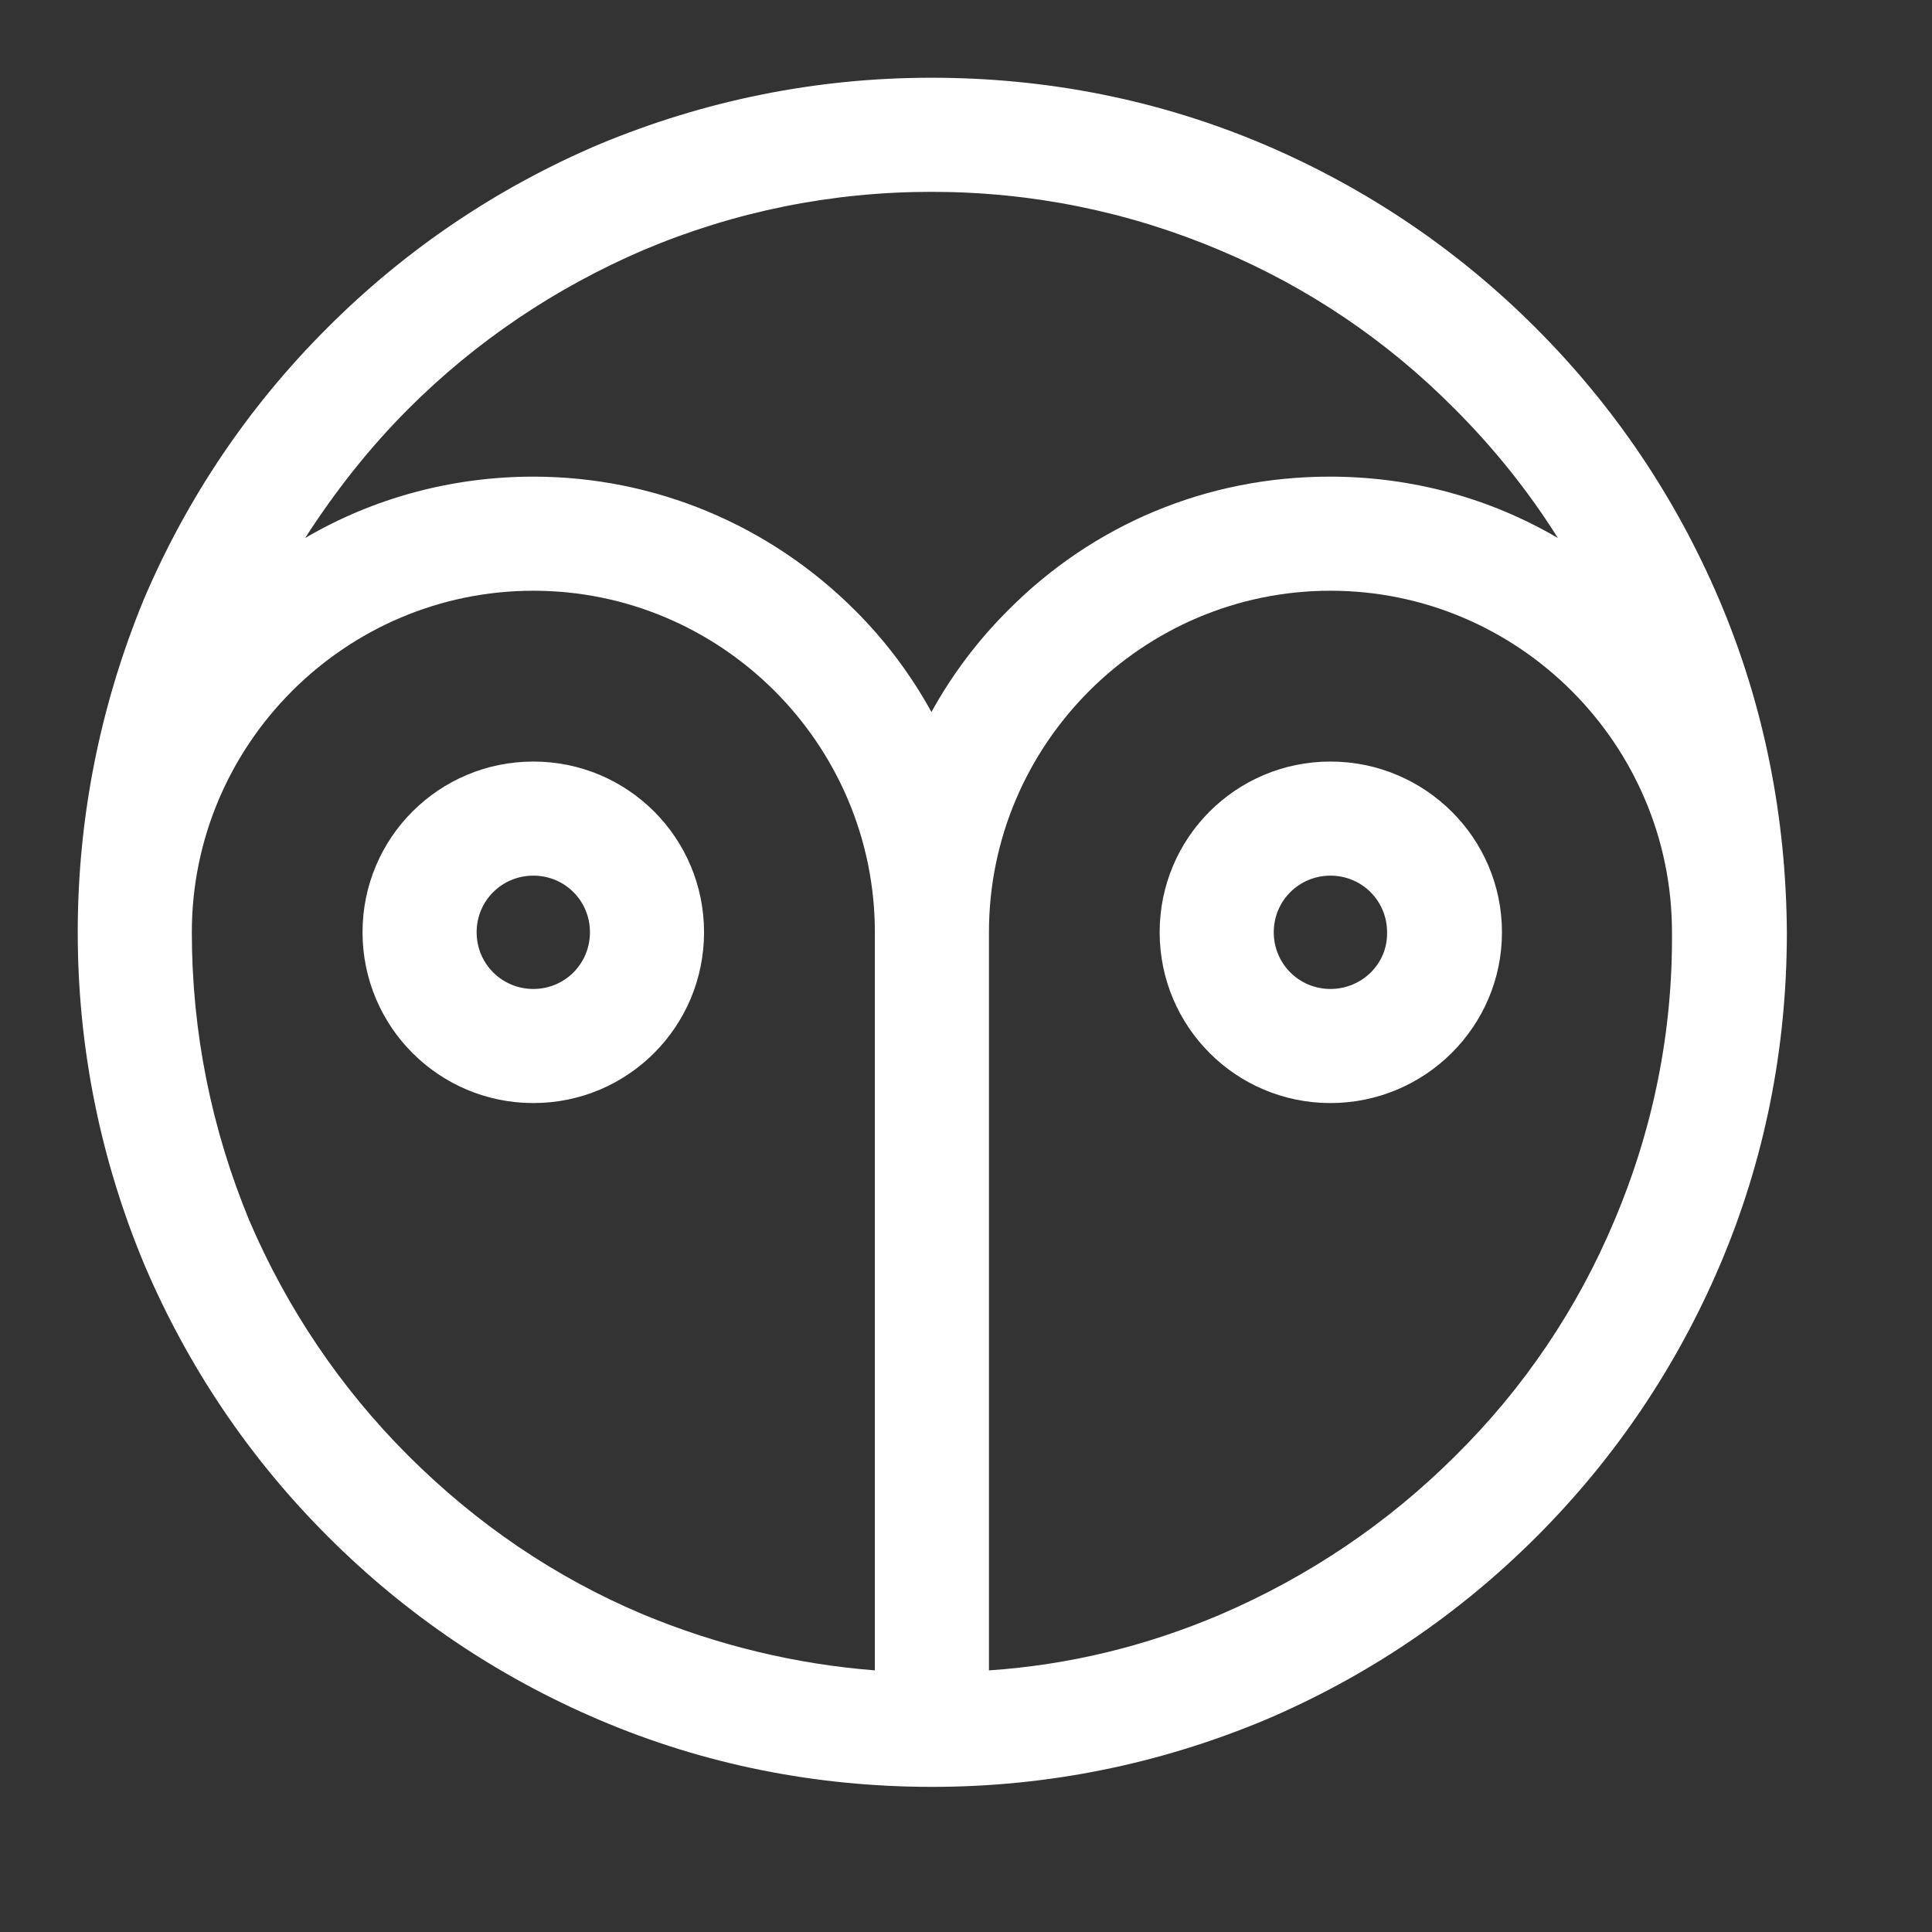
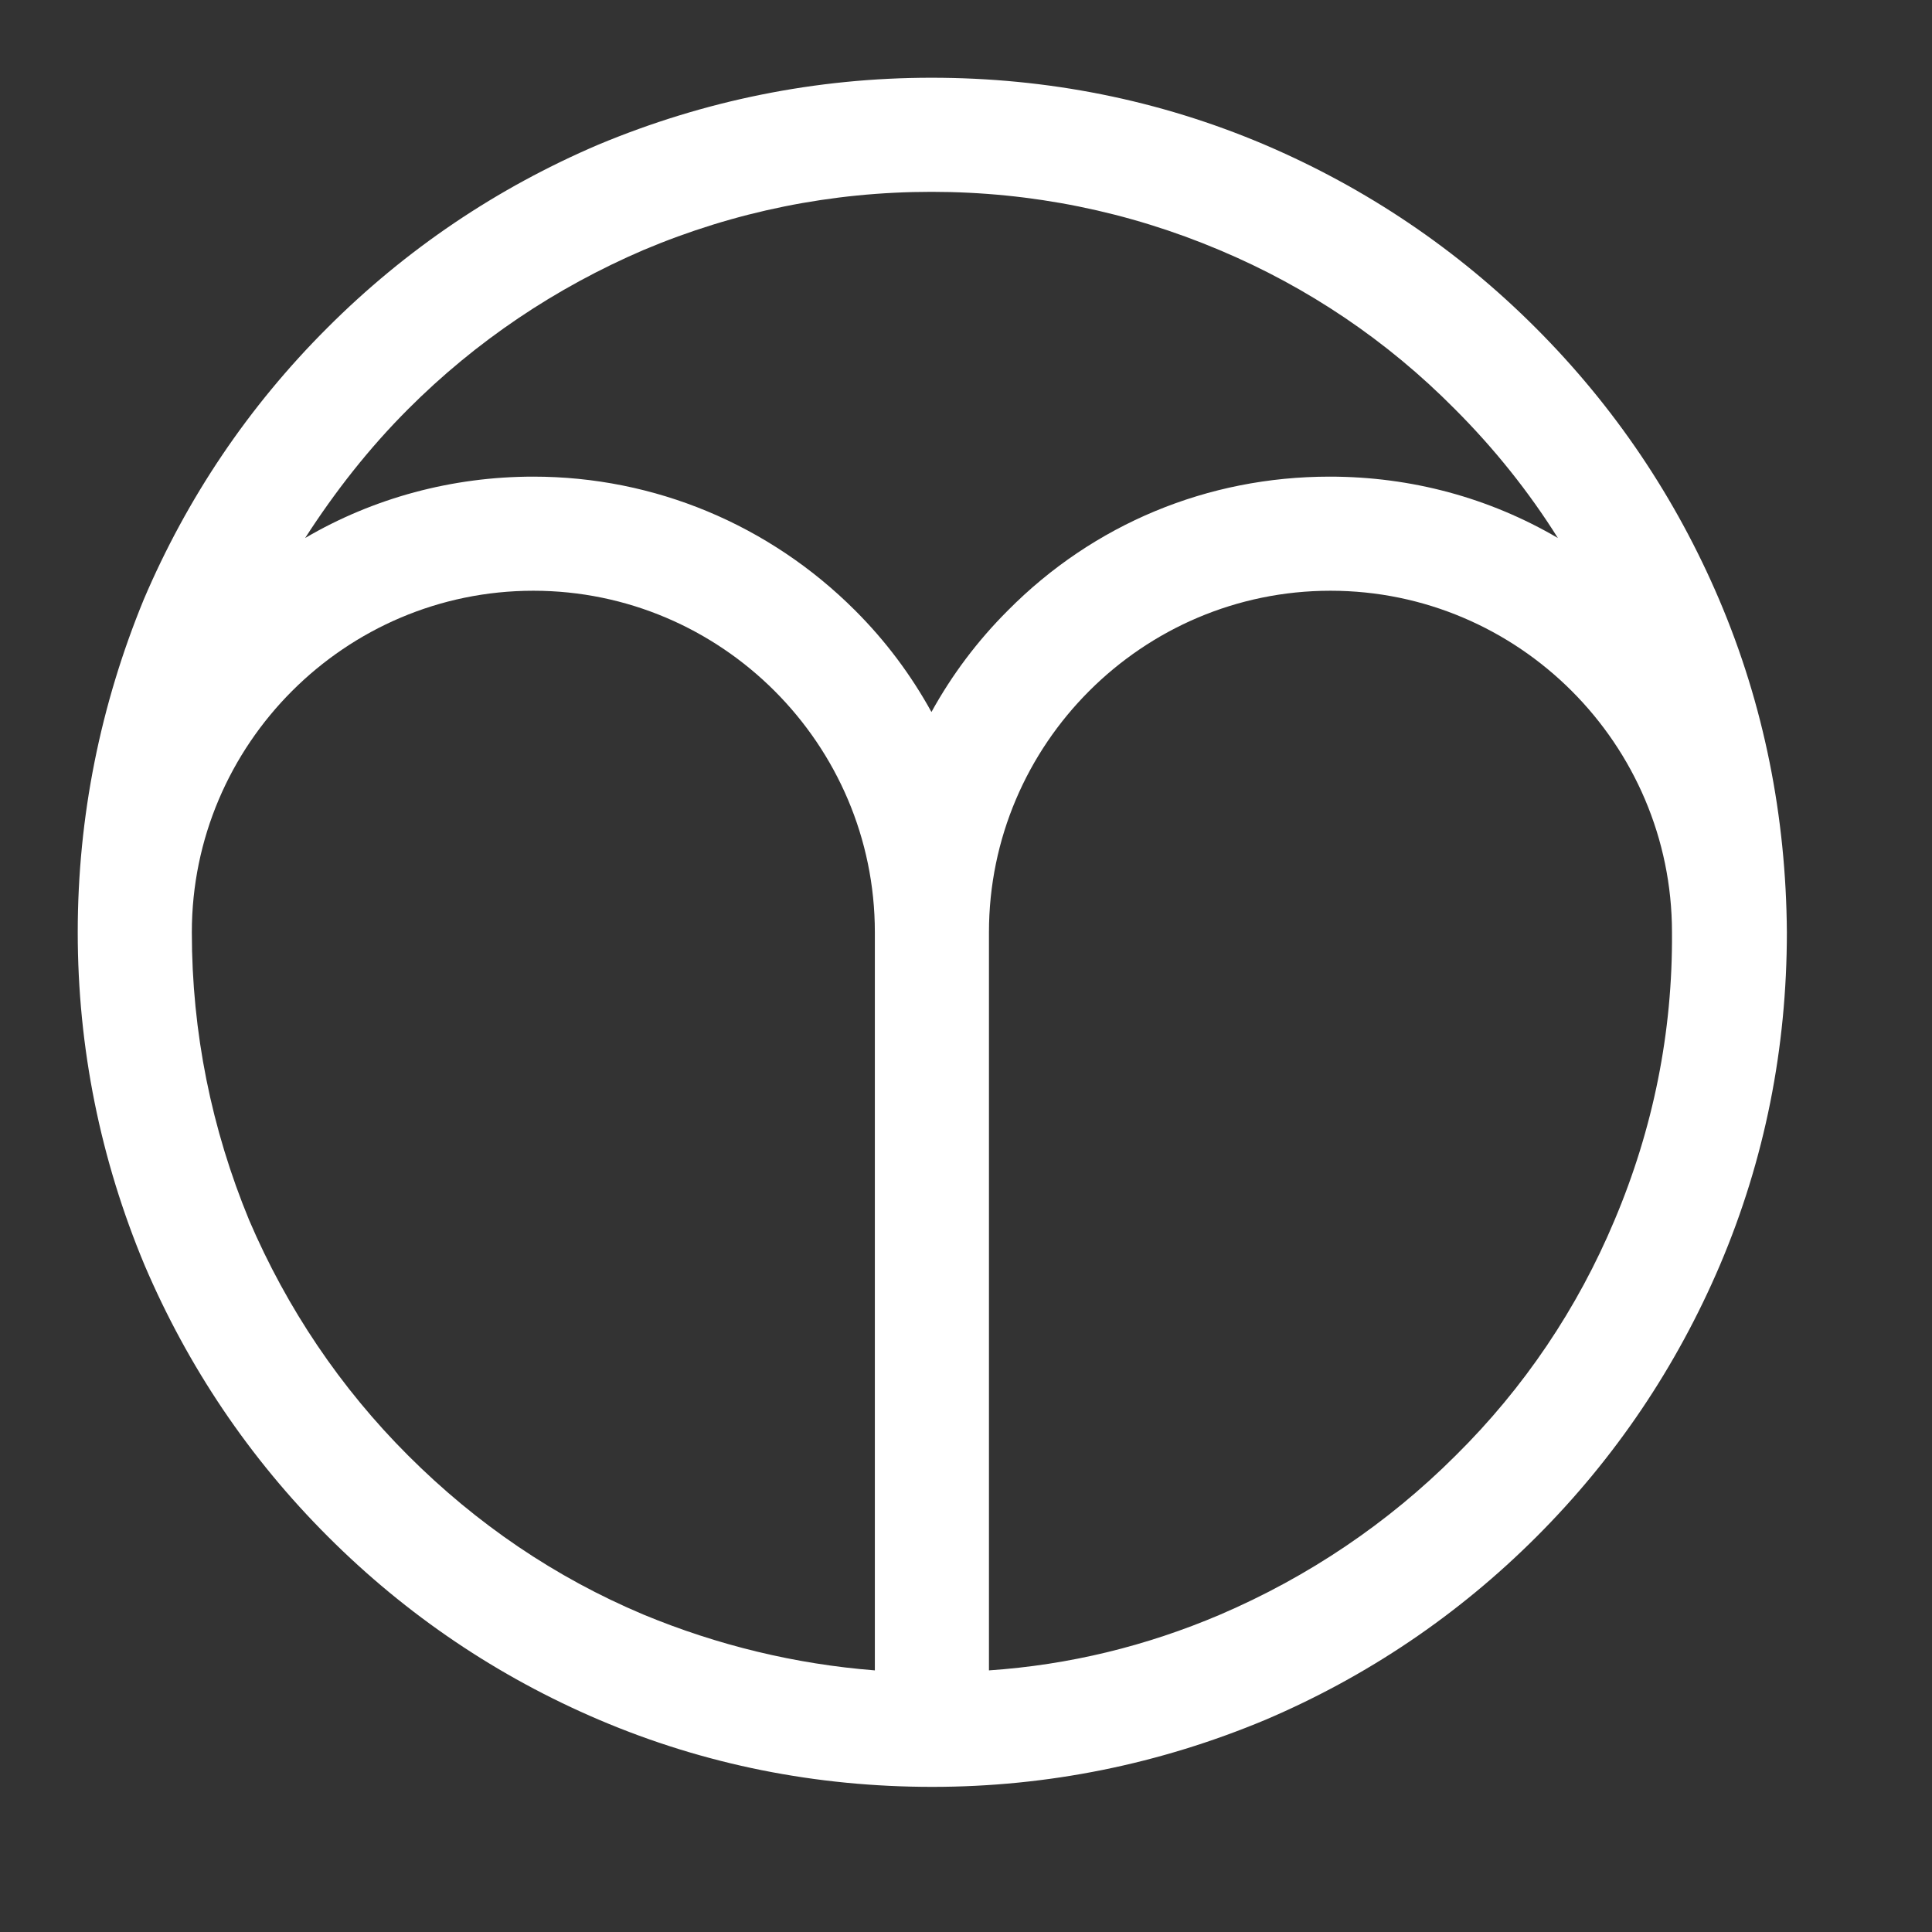
<svg xmlns="http://www.w3.org/2000/svg" fill="none" height="100%" overflow="visible" preserveAspectRatio="none" style="display: block;" viewBox="0 0 17 17" width="100%">
  <rect x="0" y="0" width="17" height="17" fill="#333333" stroke="none" />
  <g id="Icon/Owl">
    <g id="Icon/Owl_2">
      <g id="Vector">
        <path d="M15.127 5.275C14.746 4.381 14.206 3.578 13.514 2.886C12.822 2.193 12.018 1.653 11.125 1.272C10.197 0.878 9.214 0.684 8.196 0.684C7.178 0.684 6.195 0.885 5.267 1.272C4.374 1.653 3.571 2.193 2.879 2.886C2.186 3.578 1.646 4.381 1.265 5.275C0.884 6.202 0.684 7.186 0.684 8.203C0.684 9.221 0.884 10.204 1.272 11.132C1.653 12.025 2.193 12.829 2.886 13.521C3.578 14.213 4.381 14.754 5.274 15.134C6.202 15.529 7.185 15.723 8.203 15.723C9.221 15.723 10.204 15.522 11.132 15.134C12.025 14.754 12.829 14.213 13.521 13.521C14.213 12.829 14.753 12.025 15.134 11.132C15.529 10.204 15.723 9.221 15.723 8.203C15.716 7.186 15.522 6.202 15.127 5.275ZM3.592 3.599C4.187 3.003 4.887 2.533 5.662 2.2C6.465 1.861 7.317 1.688 8.196 1.688C9.076 1.688 9.927 1.861 10.73 2.2C11.506 2.526 12.205 2.997 12.801 3.599C13.147 3.945 13.452 4.326 13.708 4.734C13.105 4.381 12.42 4.194 11.7 4.194C10.627 4.194 9.623 4.61 8.868 5.372C8.598 5.642 8.376 5.939 8.196 6.265C8.016 5.939 7.795 5.642 7.525 5.372C6.77 4.617 5.759 4.194 4.693 4.194C3.98 4.194 3.287 4.381 2.685 4.734C2.948 4.326 3.246 3.945 3.592 3.599ZM3.592 12.808C2.996 12.213 2.525 11.513 2.193 10.738C1.861 9.934 1.688 9.083 1.688 8.203C1.688 6.549 3.038 5.198 4.693 5.198C6.348 5.198 7.698 6.549 7.698 8.203V14.698C6.998 14.643 6.313 14.477 5.662 14.207C4.887 13.881 4.194 13.41 3.592 12.808ZM14.206 10.738C13.881 11.513 13.41 12.213 12.808 12.808C12.212 13.403 11.513 13.874 10.737 14.207C10.087 14.484 9.408 14.65 8.702 14.698V8.203C8.702 6.549 10.052 5.198 11.707 5.198C13.362 5.198 14.712 6.549 14.712 8.203C14.719 9.083 14.546 9.934 14.206 10.738Z" fill="white" />
-         <path d="M4.693 6.701C3.862 6.701 3.19 7.372 3.19 8.203C3.19 9.034 3.862 9.706 4.693 9.706C5.524 9.706 6.195 9.034 6.195 8.203C6.195 7.372 5.524 6.701 4.693 6.701ZM4.693 8.702C4.416 8.702 4.194 8.48 4.194 8.203C4.194 7.926 4.416 7.705 4.693 7.705C4.97 7.705 5.191 7.926 5.191 8.203C5.191 8.48 4.97 8.702 4.693 8.702Z" fill="white" />
-         <path d="M11.707 6.701C10.876 6.701 10.204 7.372 10.204 8.203C10.204 9.034 10.876 9.706 11.707 9.706C12.537 9.706 13.216 9.034 13.216 8.203C13.216 7.372 12.537 6.701 11.707 6.701ZM11.707 8.702C11.43 8.702 11.208 8.48 11.208 8.203C11.208 7.926 11.43 7.705 11.707 7.705C11.983 7.705 12.205 7.926 12.205 8.203C12.212 8.48 11.983 8.702 11.707 8.702Z" fill="white" />
      </g>
    </g>
  </g>
</svg>